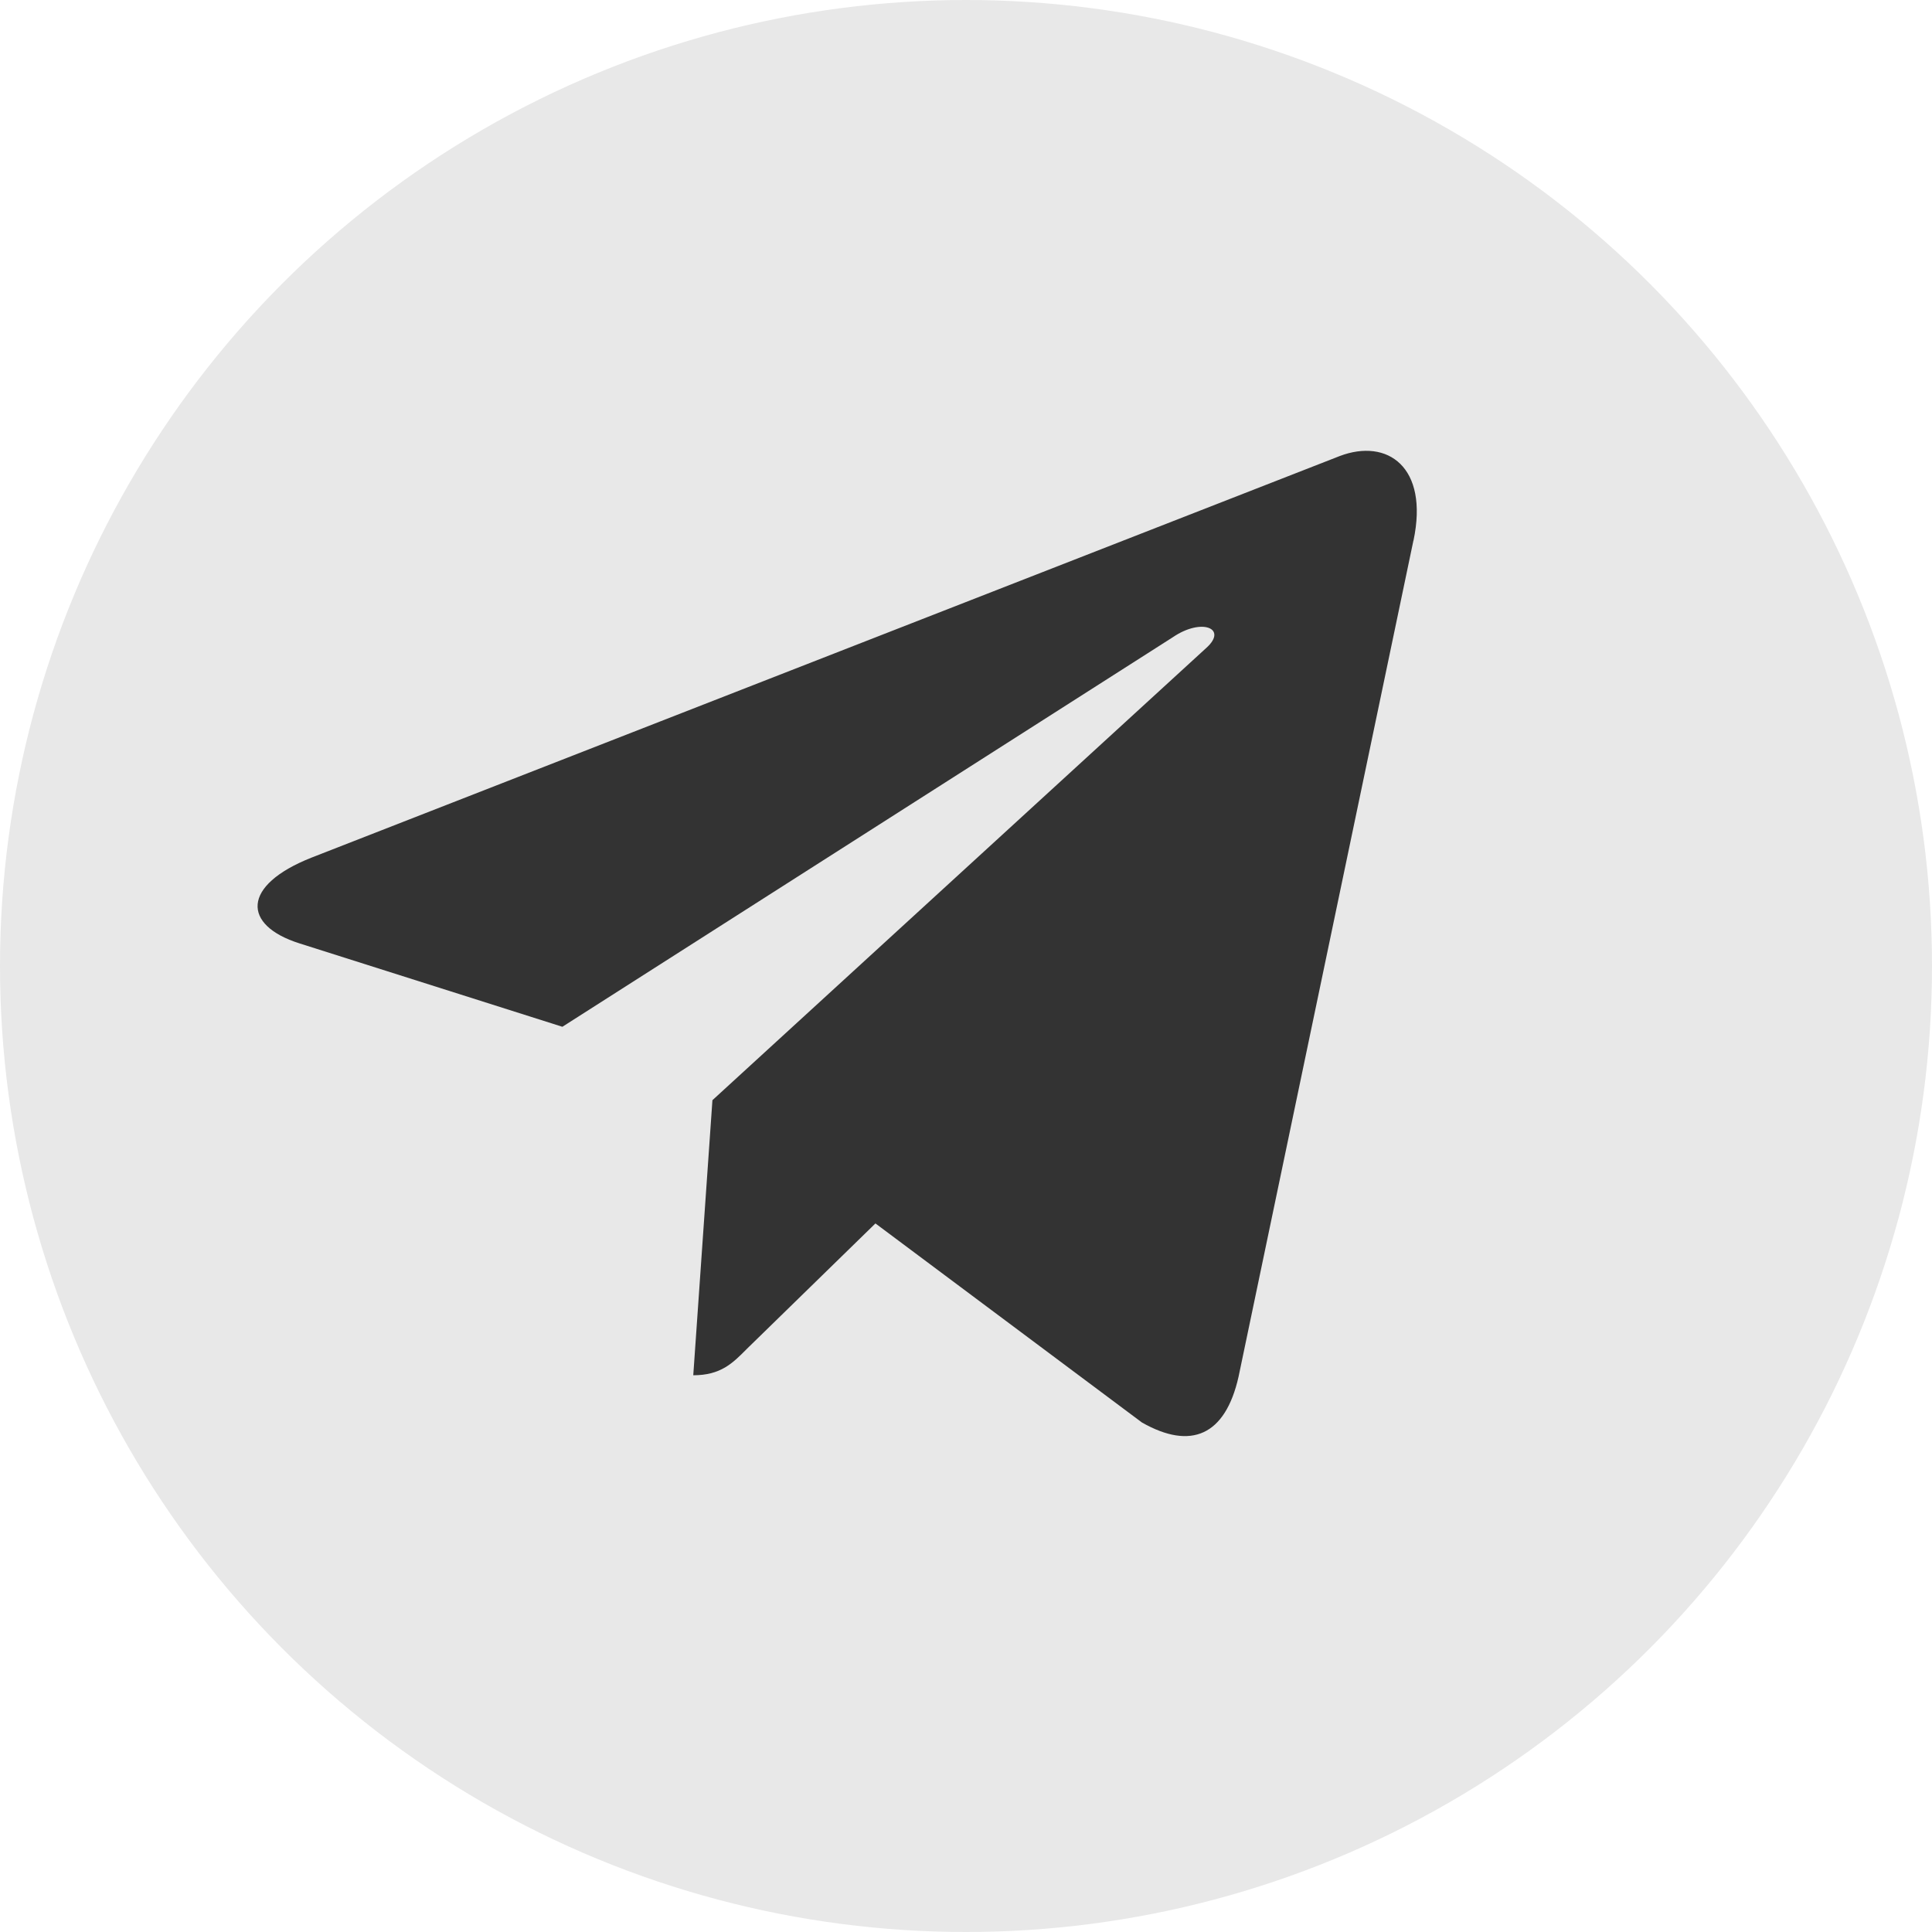
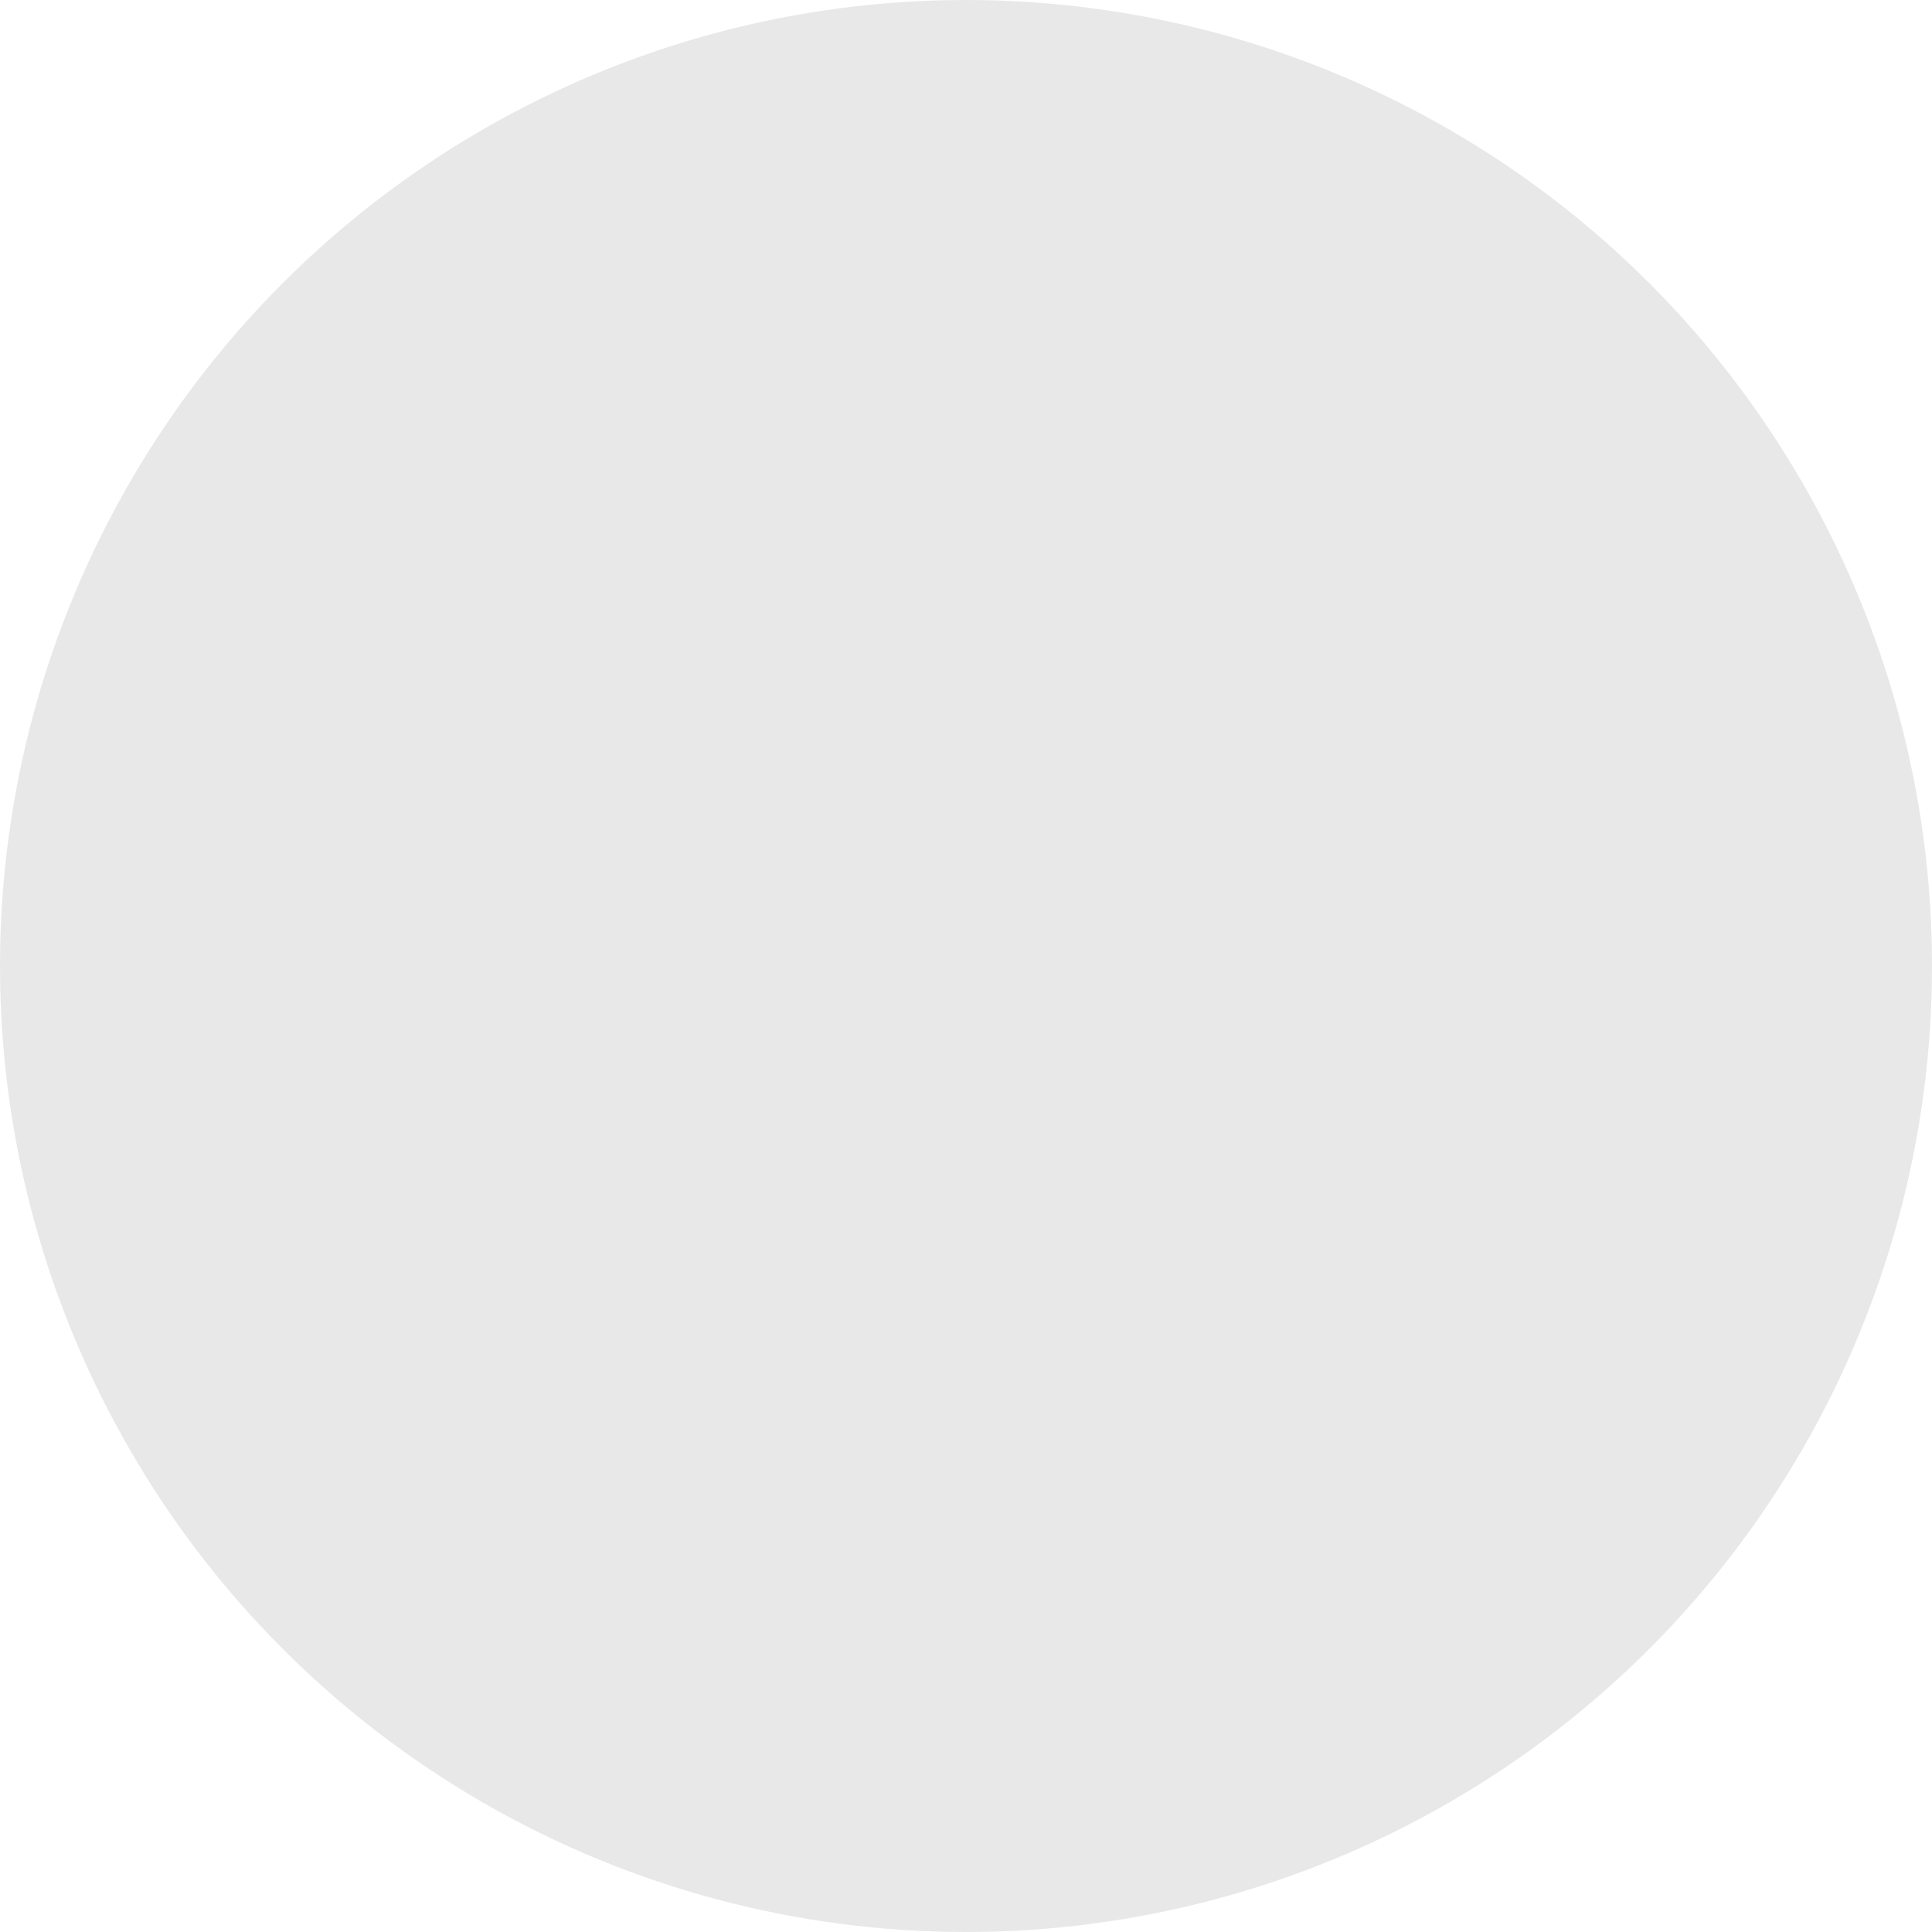
<svg xmlns="http://www.w3.org/2000/svg" width="24" height="24" viewBox="0 0 24 24">
  <g fill="none" fill-rule="evenodd">
    <g>
      <g>
        <g transform="translate(-321 -2005) translate(120 2005) translate(201)">
          <circle cx="12" cy="12" r="12" fill="#E8E8E8" />
          <g fill="#333">
-             <path d="M5.65 8.067l-.238 3.417c.341 0 .489-.149.666-.328l1.597-1.558 3.311 2.473c.608.345 1.035.164 1.2-.57l2.172-10.386h.001c.193-.916-.325-1.274-.916-1.05L.669 5.054c-.872.345-.86.84-.149 1.065l3.266 1.036 7.586-4.841c.357-.242.682-.108.415.133L5.65 8.067z" transform="translate(3.2 5.6)" />
-           </g>
+             </g>
        </g>
      </g>
    </g>
  </g>
</svg>